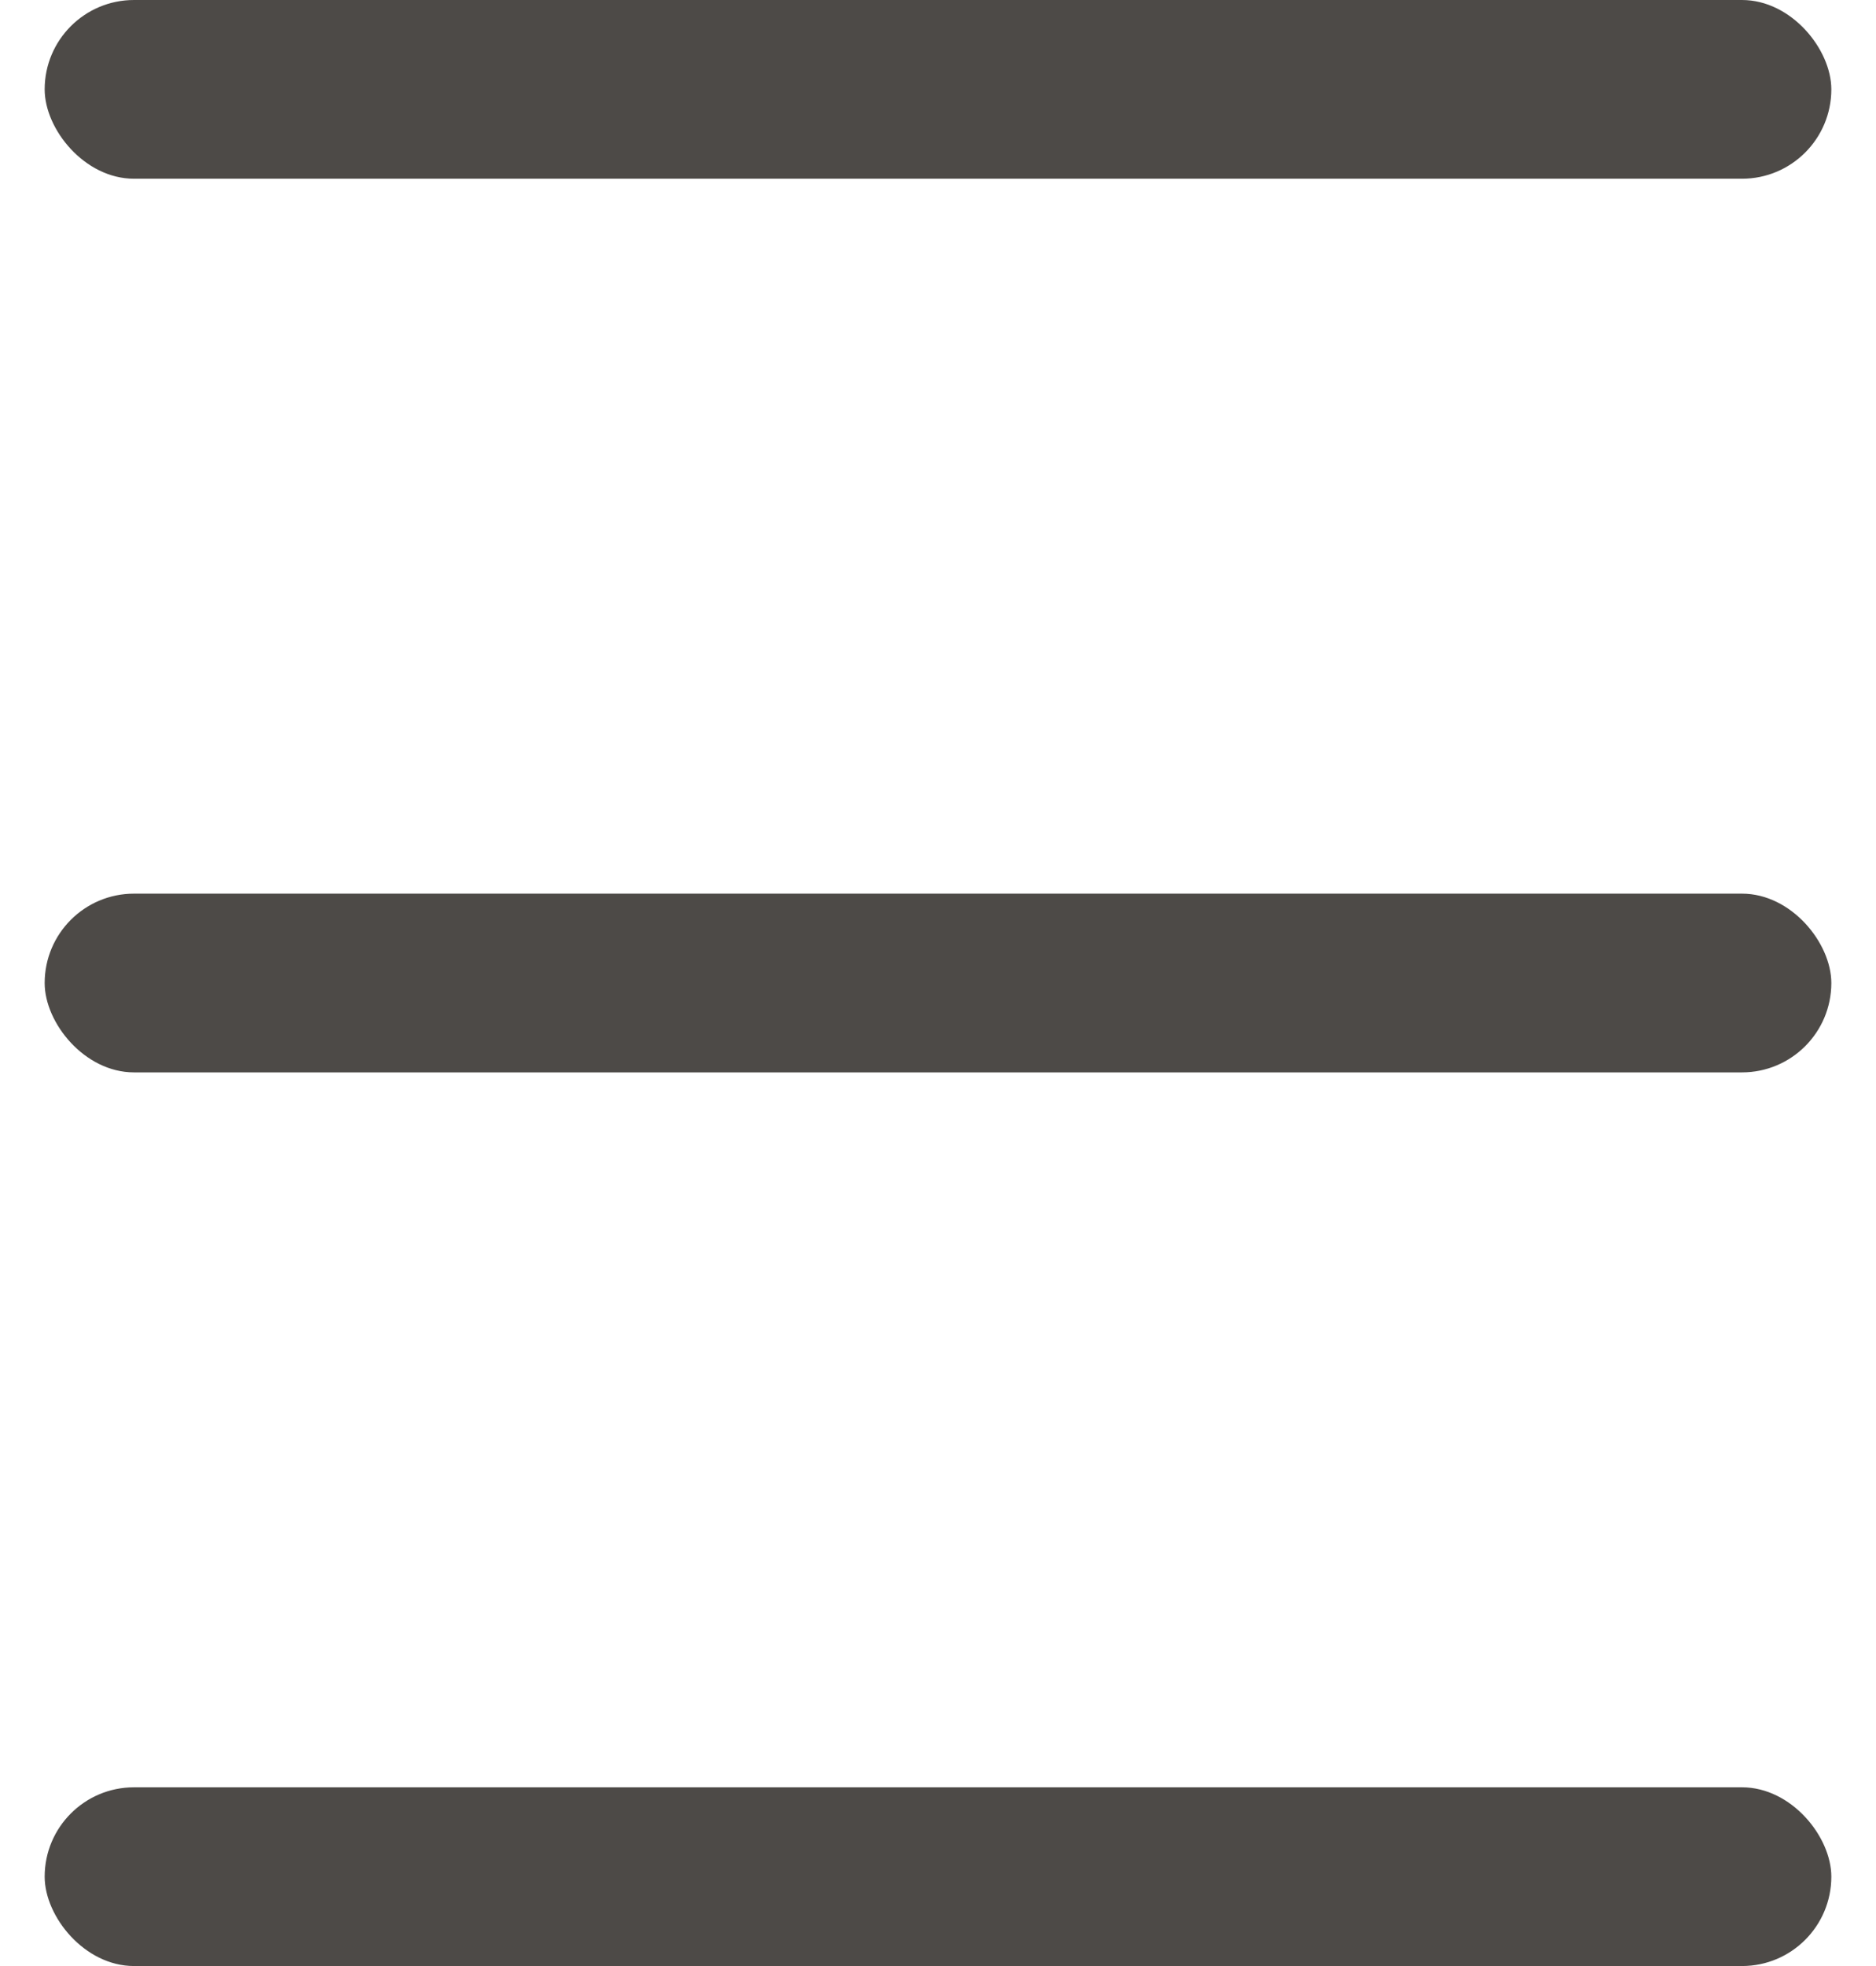
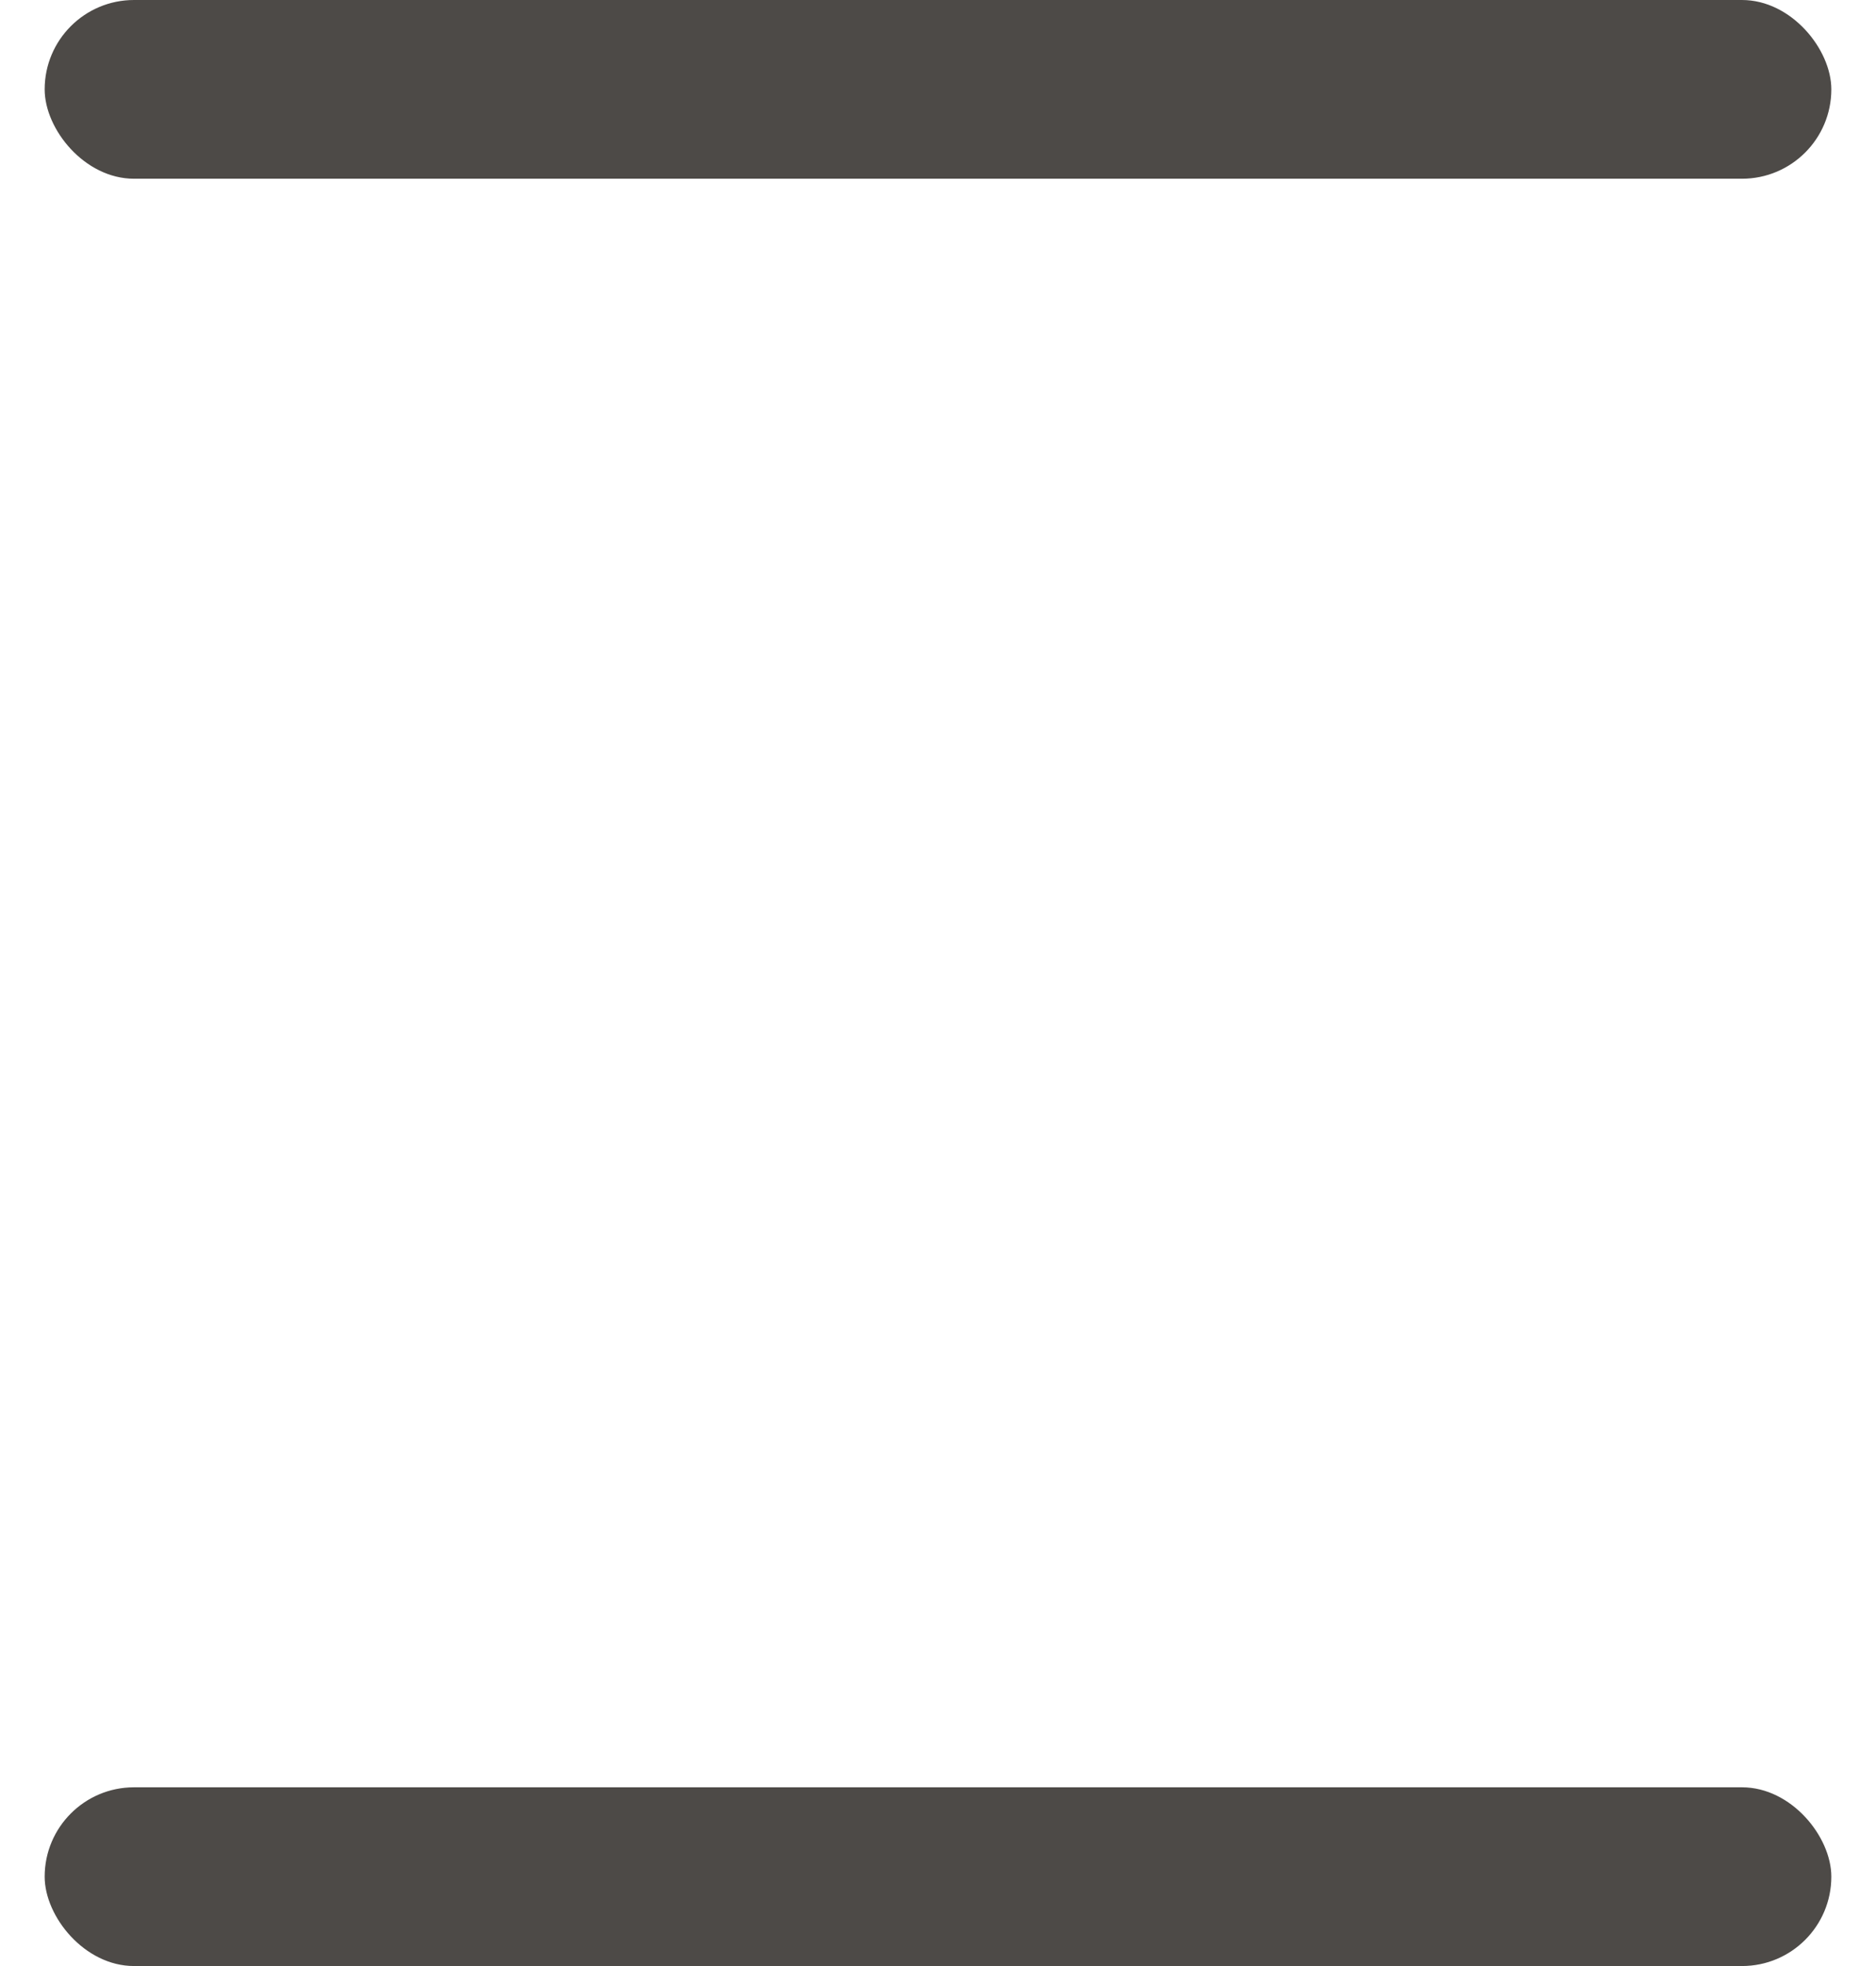
<svg xmlns="http://www.w3.org/2000/svg" width="21" height="22" viewBox="0 0 21 22" fill="none">
  <rect x="0.5" width="20" height="2" rx="1" fill="#4D4A47" />
-   <rect x="0.5" y="10" width="20" height="2" rx="1" fill="#4D4A47" />
  <rect x="0.5" y="20" width="20" height="2" rx="1" fill="#4D4A47" />
</svg>